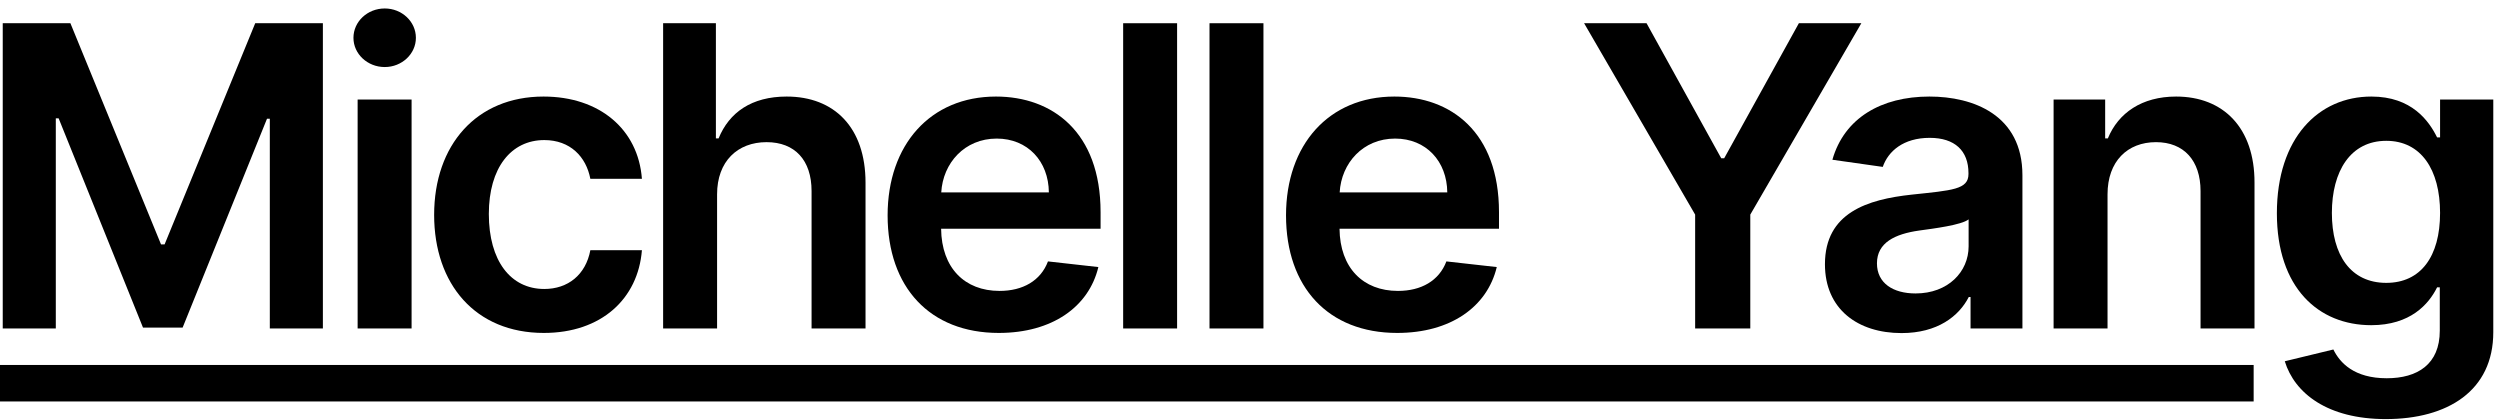
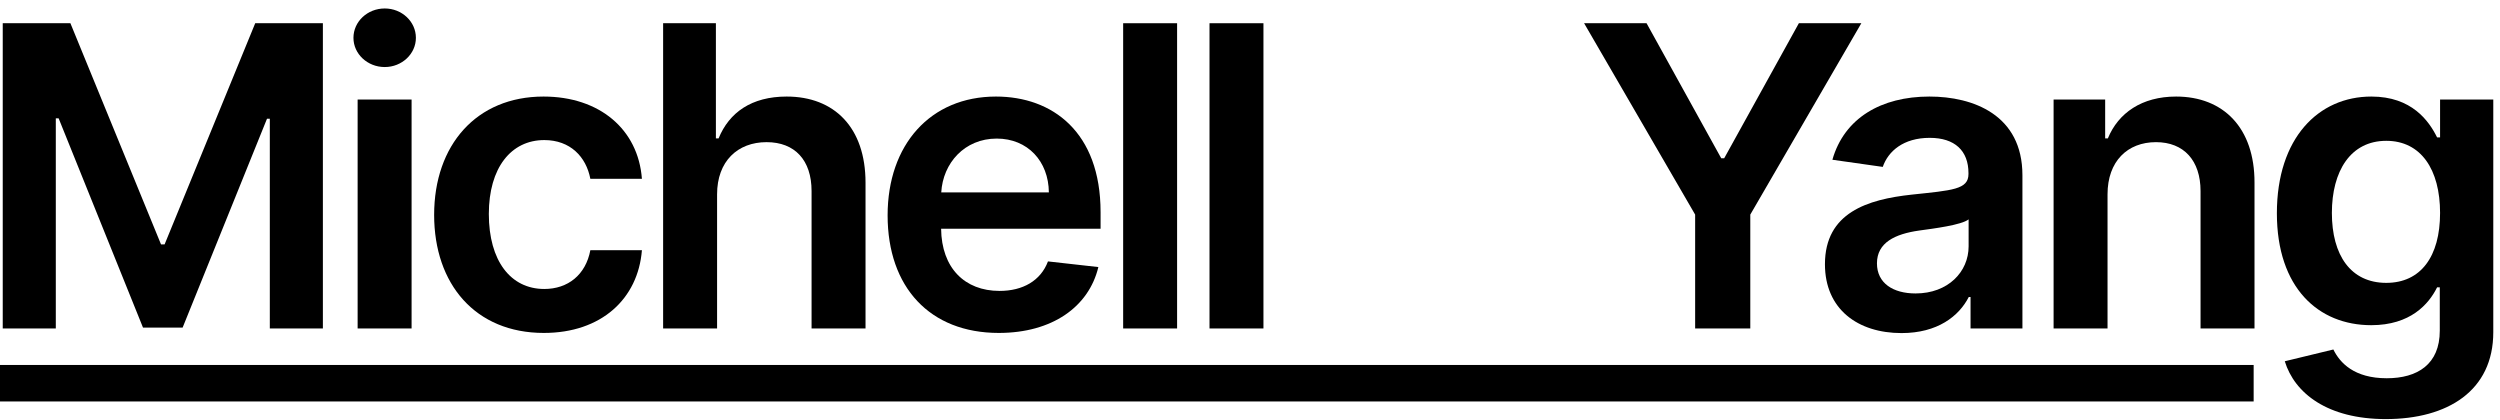
<svg xmlns="http://www.w3.org/2000/svg" width="137" height="23" viewBox="0 0 137 23" fill="none">
  <path d="M0.15 1.273V18H3.058V6.484H3.213L7.836 17.951H10.008L14.631 6.508H14.786V18H17.694V1.273H13.986L9.02 13.393H8.824L3.858 1.273H0.15Z" fill="black" />
  <path d="M19.598 18H22.555V5.455H19.598V18ZM21.084 3.674C22.024 3.674 22.791 2.955 22.791 2.073C22.791 1.183 22.024 0.464 21.084 0.464C20.137 0.464 19.369 1.183 19.369 2.073C19.369 2.955 20.137 3.674 21.084 3.674Z" fill="black" />
  <path d="M29.802 18.245C32.955 18.245 34.964 16.375 35.177 13.712H32.351C32.097 15.06 31.125 15.836 29.827 15.836C27.981 15.836 26.788 14.292 26.788 11.727C26.788 9.195 28.005 7.676 29.827 7.676C31.248 7.676 32.122 8.591 32.351 9.8H35.177C34.972 7.08 32.849 5.291 29.786 5.291C26.11 5.291 23.791 7.946 23.791 11.776C23.791 15.574 26.053 18.245 29.802 18.245Z" fill="black" />
  <path d="M39.296 10.649C39.296 8.836 40.423 7.79 42.008 7.79C43.56 7.79 44.474 8.779 44.474 10.47V18H47.431V10.012C47.431 6.982 45.716 5.291 43.11 5.291C41.183 5.291 39.958 6.165 39.378 7.586H39.231V1.273H36.339V18H39.296V10.649Z" fill="black" />
  <path d="M54.734 18.245C57.658 18.245 59.667 16.816 60.19 14.635L57.429 14.325C57.029 15.386 56.049 15.942 54.775 15.942C52.864 15.942 51.597 14.684 51.573 12.536H60.312V11.629C60.312 7.227 57.666 5.291 54.579 5.291C50.985 5.291 48.641 7.929 48.641 11.801C48.641 15.738 50.952 18.245 54.734 18.245ZM51.581 10.543C51.671 8.942 52.855 7.594 54.62 7.594C56.318 7.594 57.462 8.836 57.478 10.543H51.581Z" fill="black" />
  <path d="M64.505 1.273H61.549V18H64.505V1.273Z" fill="black" />
  <path d="M69.237 1.273H66.281V18H69.237V1.273Z" fill="black" />
-   <path d="M76.567 18.245C79.491 18.245 81.5 16.816 82.023 14.635L79.262 14.325C78.862 15.386 77.882 15.942 76.608 15.942C74.696 15.942 73.43 14.684 73.406 12.536H82.145V11.629C82.145 7.227 79.499 5.291 76.412 5.291C72.818 5.291 70.474 7.929 70.474 11.801C70.474 15.738 72.785 18.245 76.567 18.245ZM73.414 10.543C73.504 8.942 74.688 7.594 76.452 7.594C78.151 7.594 79.295 8.836 79.311 10.543H73.414Z" fill="black" />
  <path d="M86.809 1.273L92.894 11.76V18H95.916V11.76L102.001 1.273H98.578L94.486 8.673H94.323L90.231 1.273H86.809Z" fill="black" />
  <path d="M104.205 18.253C106.173 18.253 107.349 17.33 107.888 16.277H107.986V18H110.829V9.604C110.829 6.288 108.125 5.291 105.732 5.291C103.094 5.291 101.068 6.467 100.415 8.754L103.176 9.146C103.47 8.289 104.303 7.554 105.749 7.554C107.121 7.554 107.872 8.256 107.872 9.489V9.538C107.872 10.388 106.982 10.429 104.768 10.665C102.334 10.927 100.007 11.654 100.007 14.48C100.007 16.946 101.812 18.253 104.205 18.253ZM104.973 16.081C103.739 16.081 102.857 15.517 102.857 14.431C102.857 13.296 103.845 12.822 105.169 12.634C105.945 12.528 107.496 12.332 107.88 12.021V13.5C107.88 14.896 106.753 16.081 104.973 16.081Z" fill="black" />
  <path d="M115.493 10.649C115.493 8.836 116.588 7.79 118.148 7.79C119.675 7.79 120.59 8.795 120.59 10.47V18H123.547V10.012C123.555 7.006 121.84 5.291 119.251 5.291C117.372 5.291 116.082 6.19 115.51 7.586H115.363V5.455H112.537V18H115.493V10.649Z" fill="black" />
  <path d="M130.743 22.966C134.133 22.966 136.632 21.414 136.632 18.204V5.455H133.716V7.529H133.553C133.104 6.623 132.165 5.291 129.951 5.291C127.052 5.291 124.773 7.562 124.773 11.686C124.773 15.778 127.052 17.82 129.943 17.82C132.091 17.82 133.096 16.669 133.553 15.746H133.7V18.122C133.7 19.968 132.475 20.728 130.792 20.728C129.012 20.728 128.228 19.887 127.868 19.152L125.206 19.797C125.745 21.553 127.55 22.966 130.743 22.966ZM130.768 15.501C128.816 15.501 127.787 13.982 127.787 11.67C127.787 9.391 128.799 7.717 130.768 7.717C132.671 7.717 133.716 9.293 133.716 11.67C133.716 14.063 132.655 15.501 130.768 15.501Z" fill="black" />
  <path d="M0 20H123.5V22H0V20Z" fill="black" />
</svg>